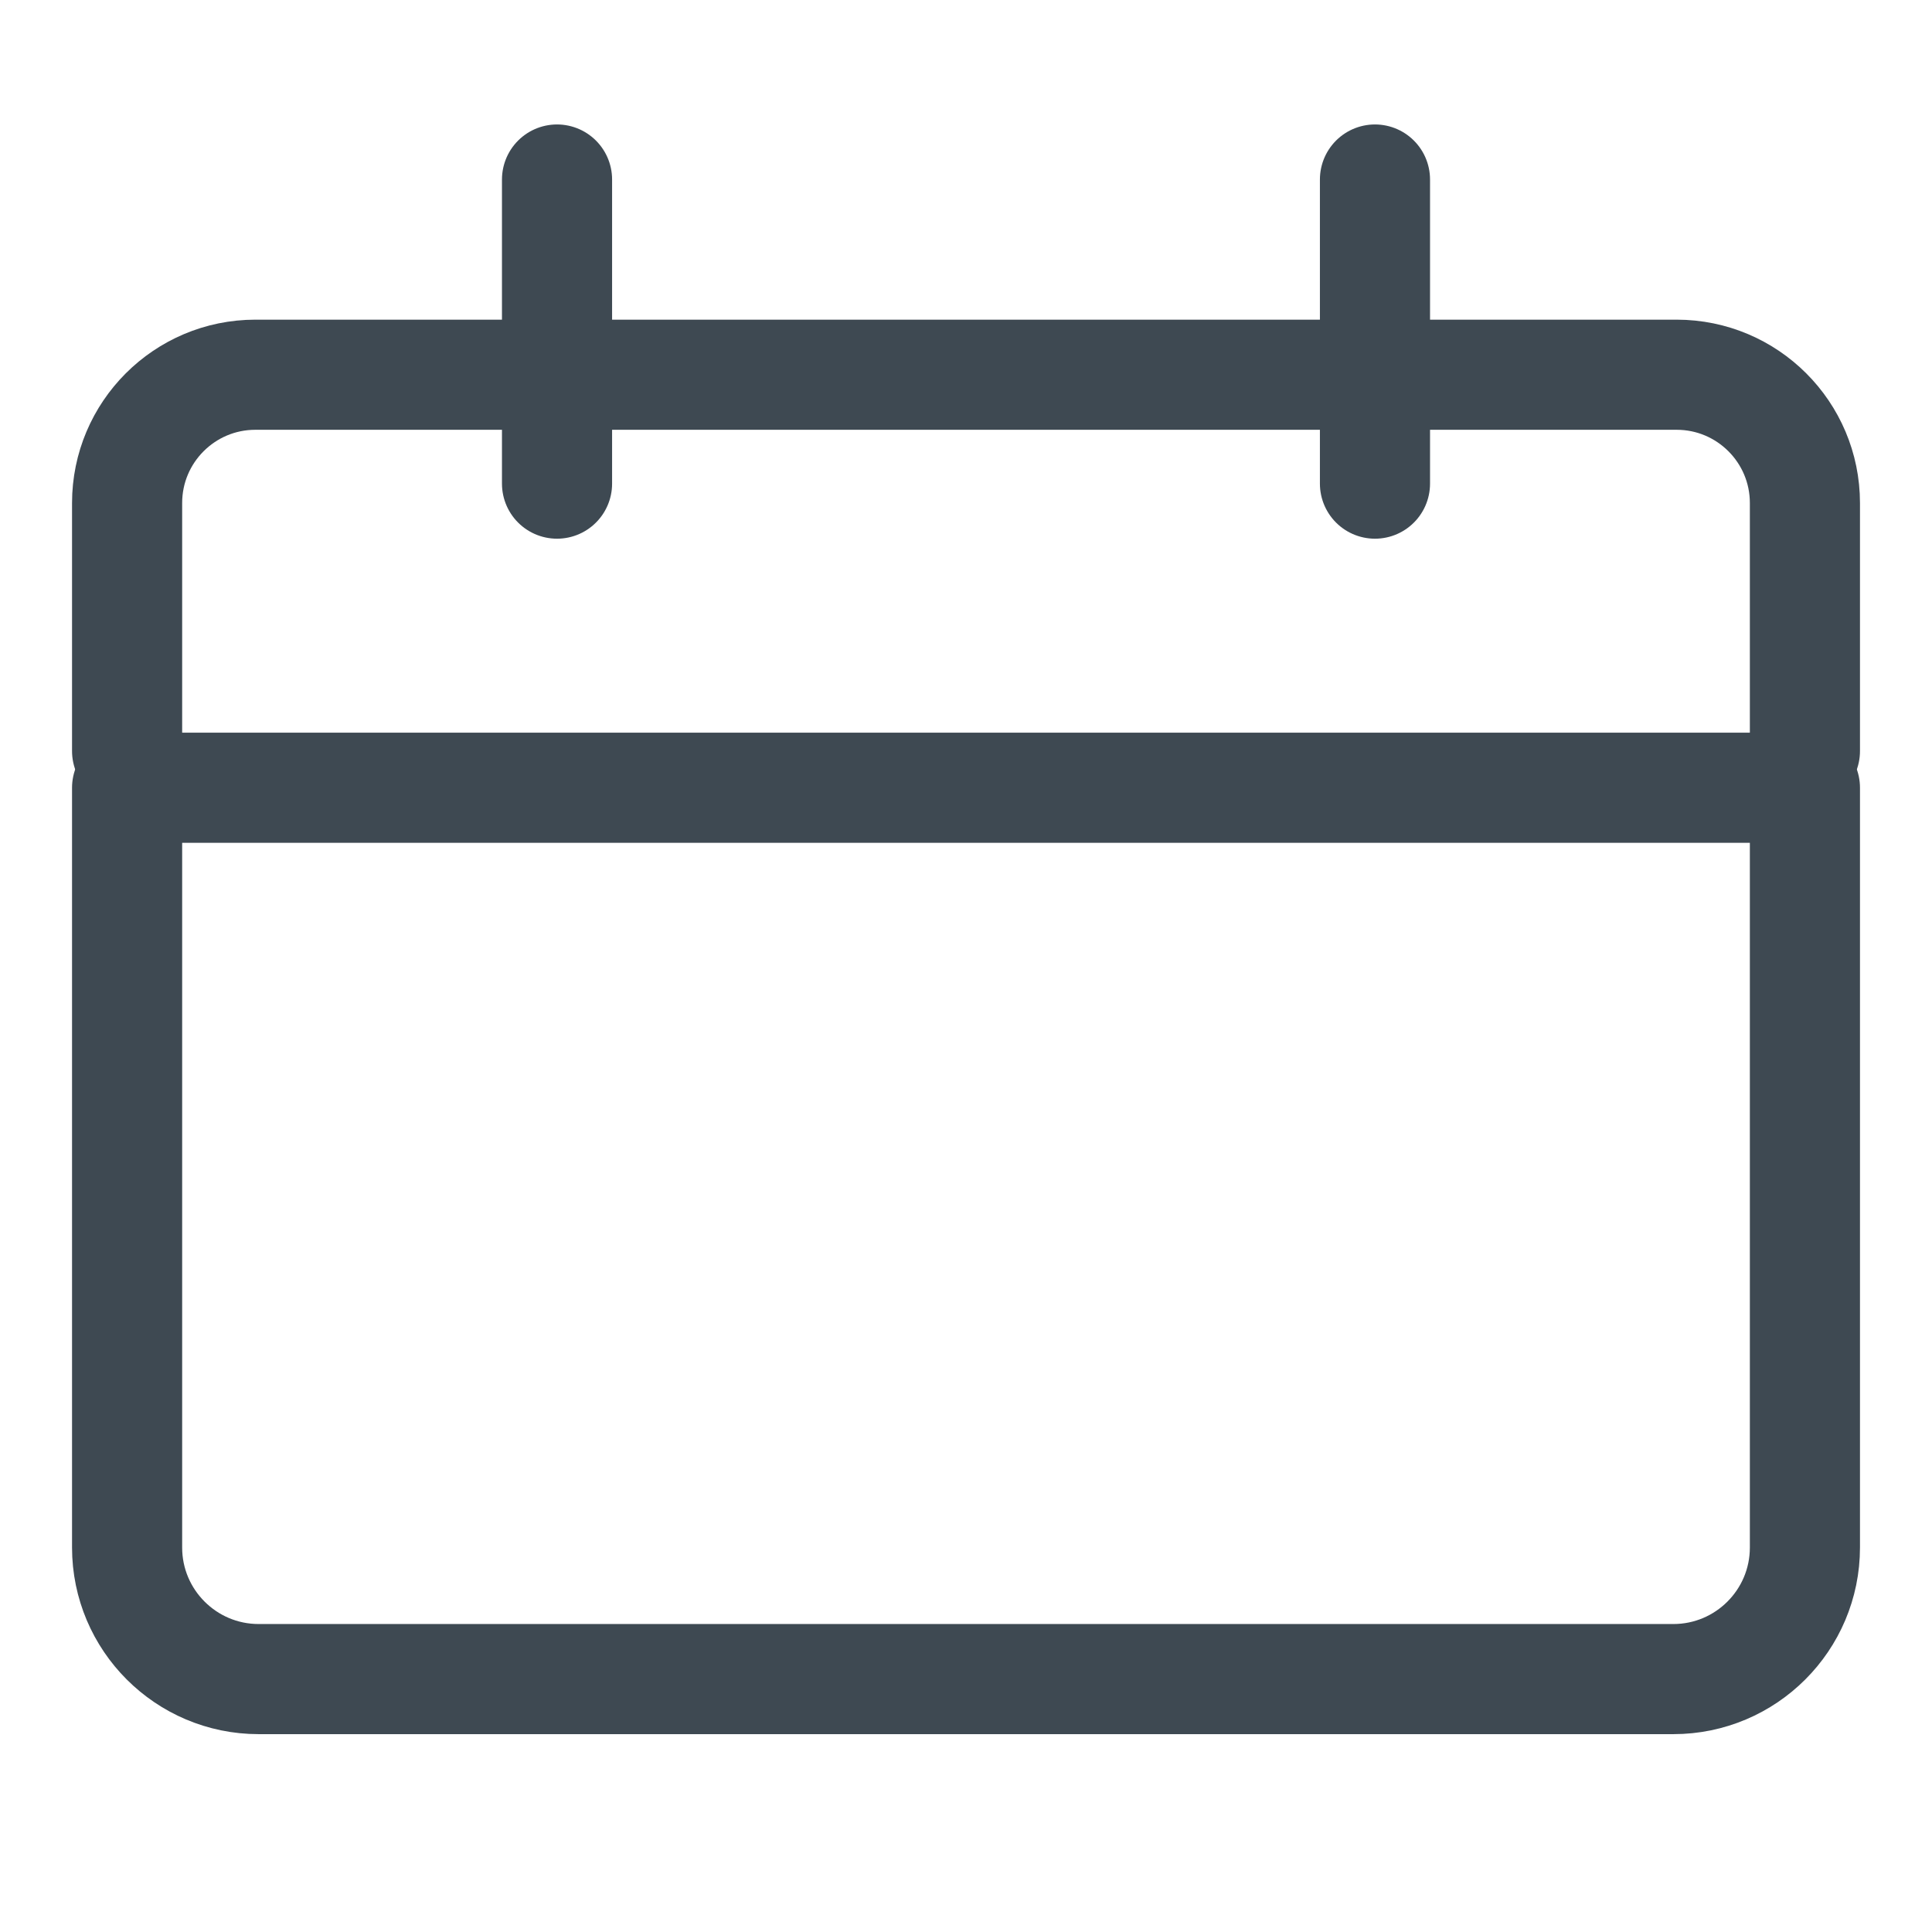
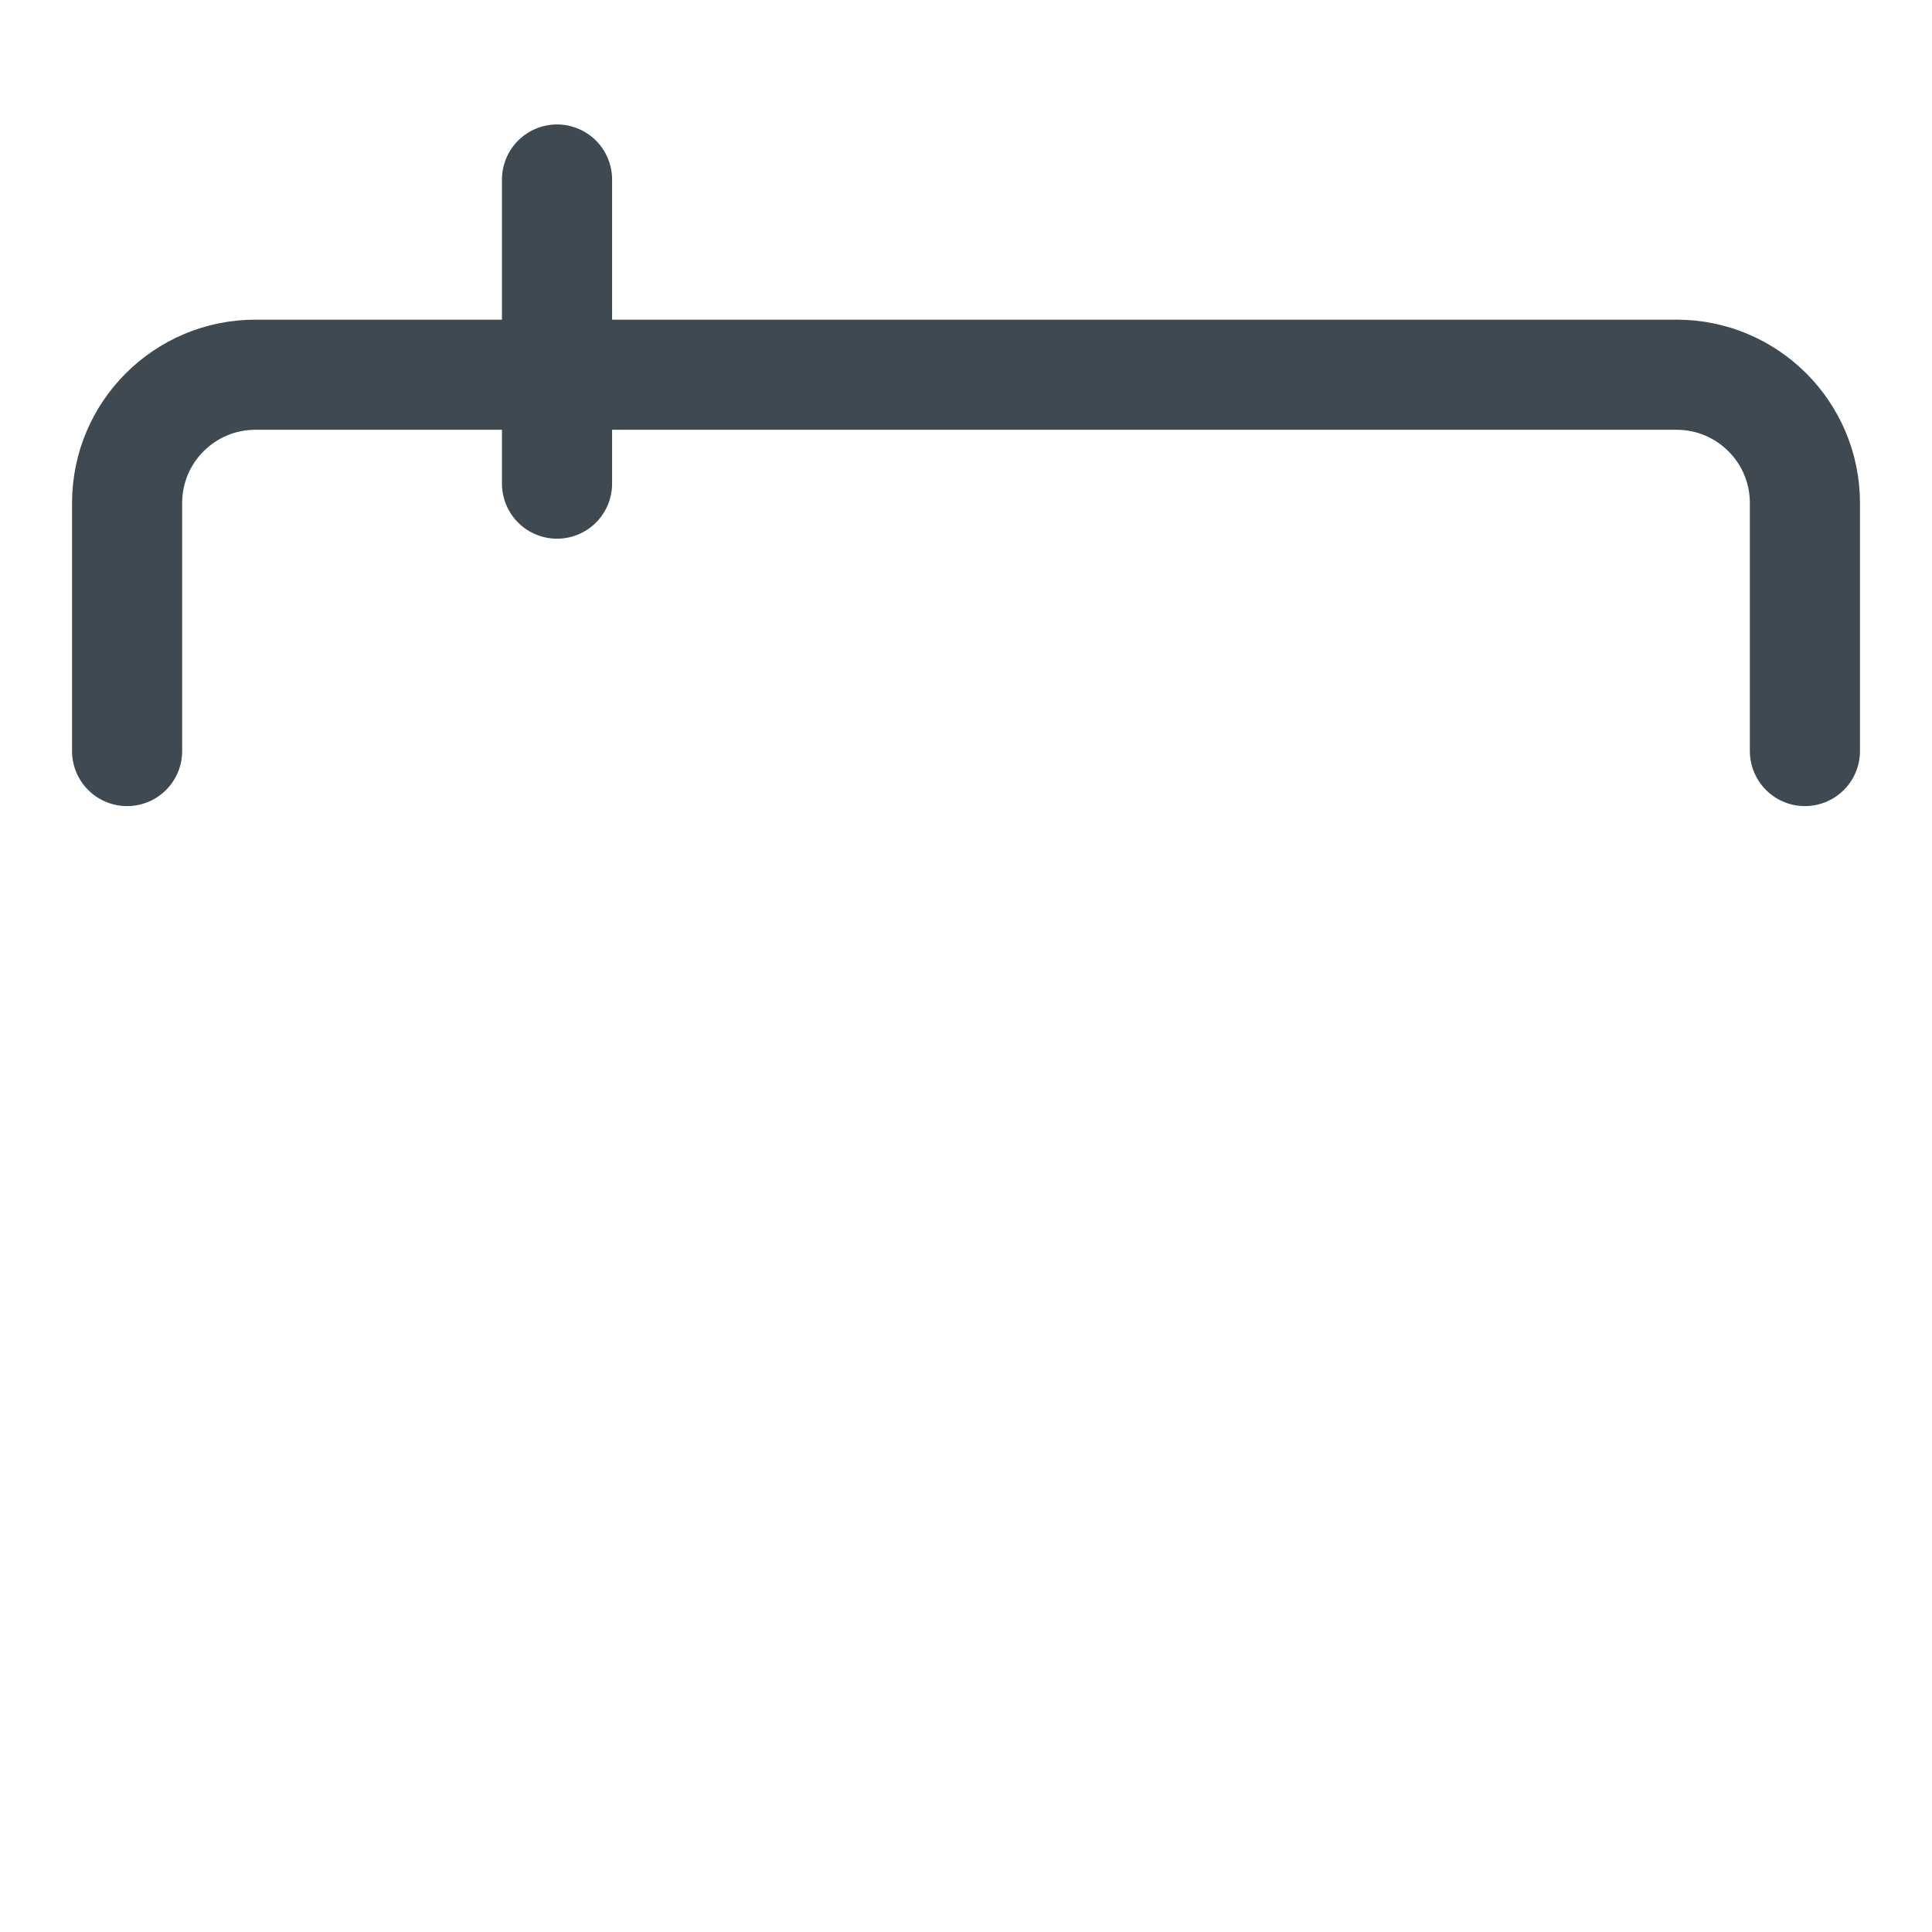
<svg xmlns="http://www.w3.org/2000/svg" id="Ebene_1" viewBox="0 0 105.266 105.266">
  <g>
-     <path d="M6.925,42.921H98.342v41.396c0,3.957-3.212,7.169-7.169,7.169H14.094c-3.957,0-7.169-3.212-7.169-7.169V42.921h0Z" style="fill:none; stroke:#3e4952; stroke-linecap:round; stroke-linejoin:round; stroke-width:6px;" />
    <path d="M6.925,40.921v-13.513c0-3.861,3.13-6.991,6.991-6.991H91.351c3.861,0,6.991,3.13,6.991,6.991v13.513" style="fill:none; stroke:#3e4952; stroke-linecap:round; stroke-linejoin:round; stroke-width:6px;" />
  </g>
  <g>
    <line x1="30.35" y1="9.781" x2="30.35" y2="26.351" style="fill:none; stroke:#3e4952; stroke-linecap:round; stroke-linejoin:round; stroke-width:6px;" />
-     <line x1="74.916" y1="9.781" x2="74.916" y2="26.351" style="fill:none; stroke:#3e4952; stroke-linecap:round; stroke-linejoin:round; stroke-width:6px;" />
  </g>
</svg>